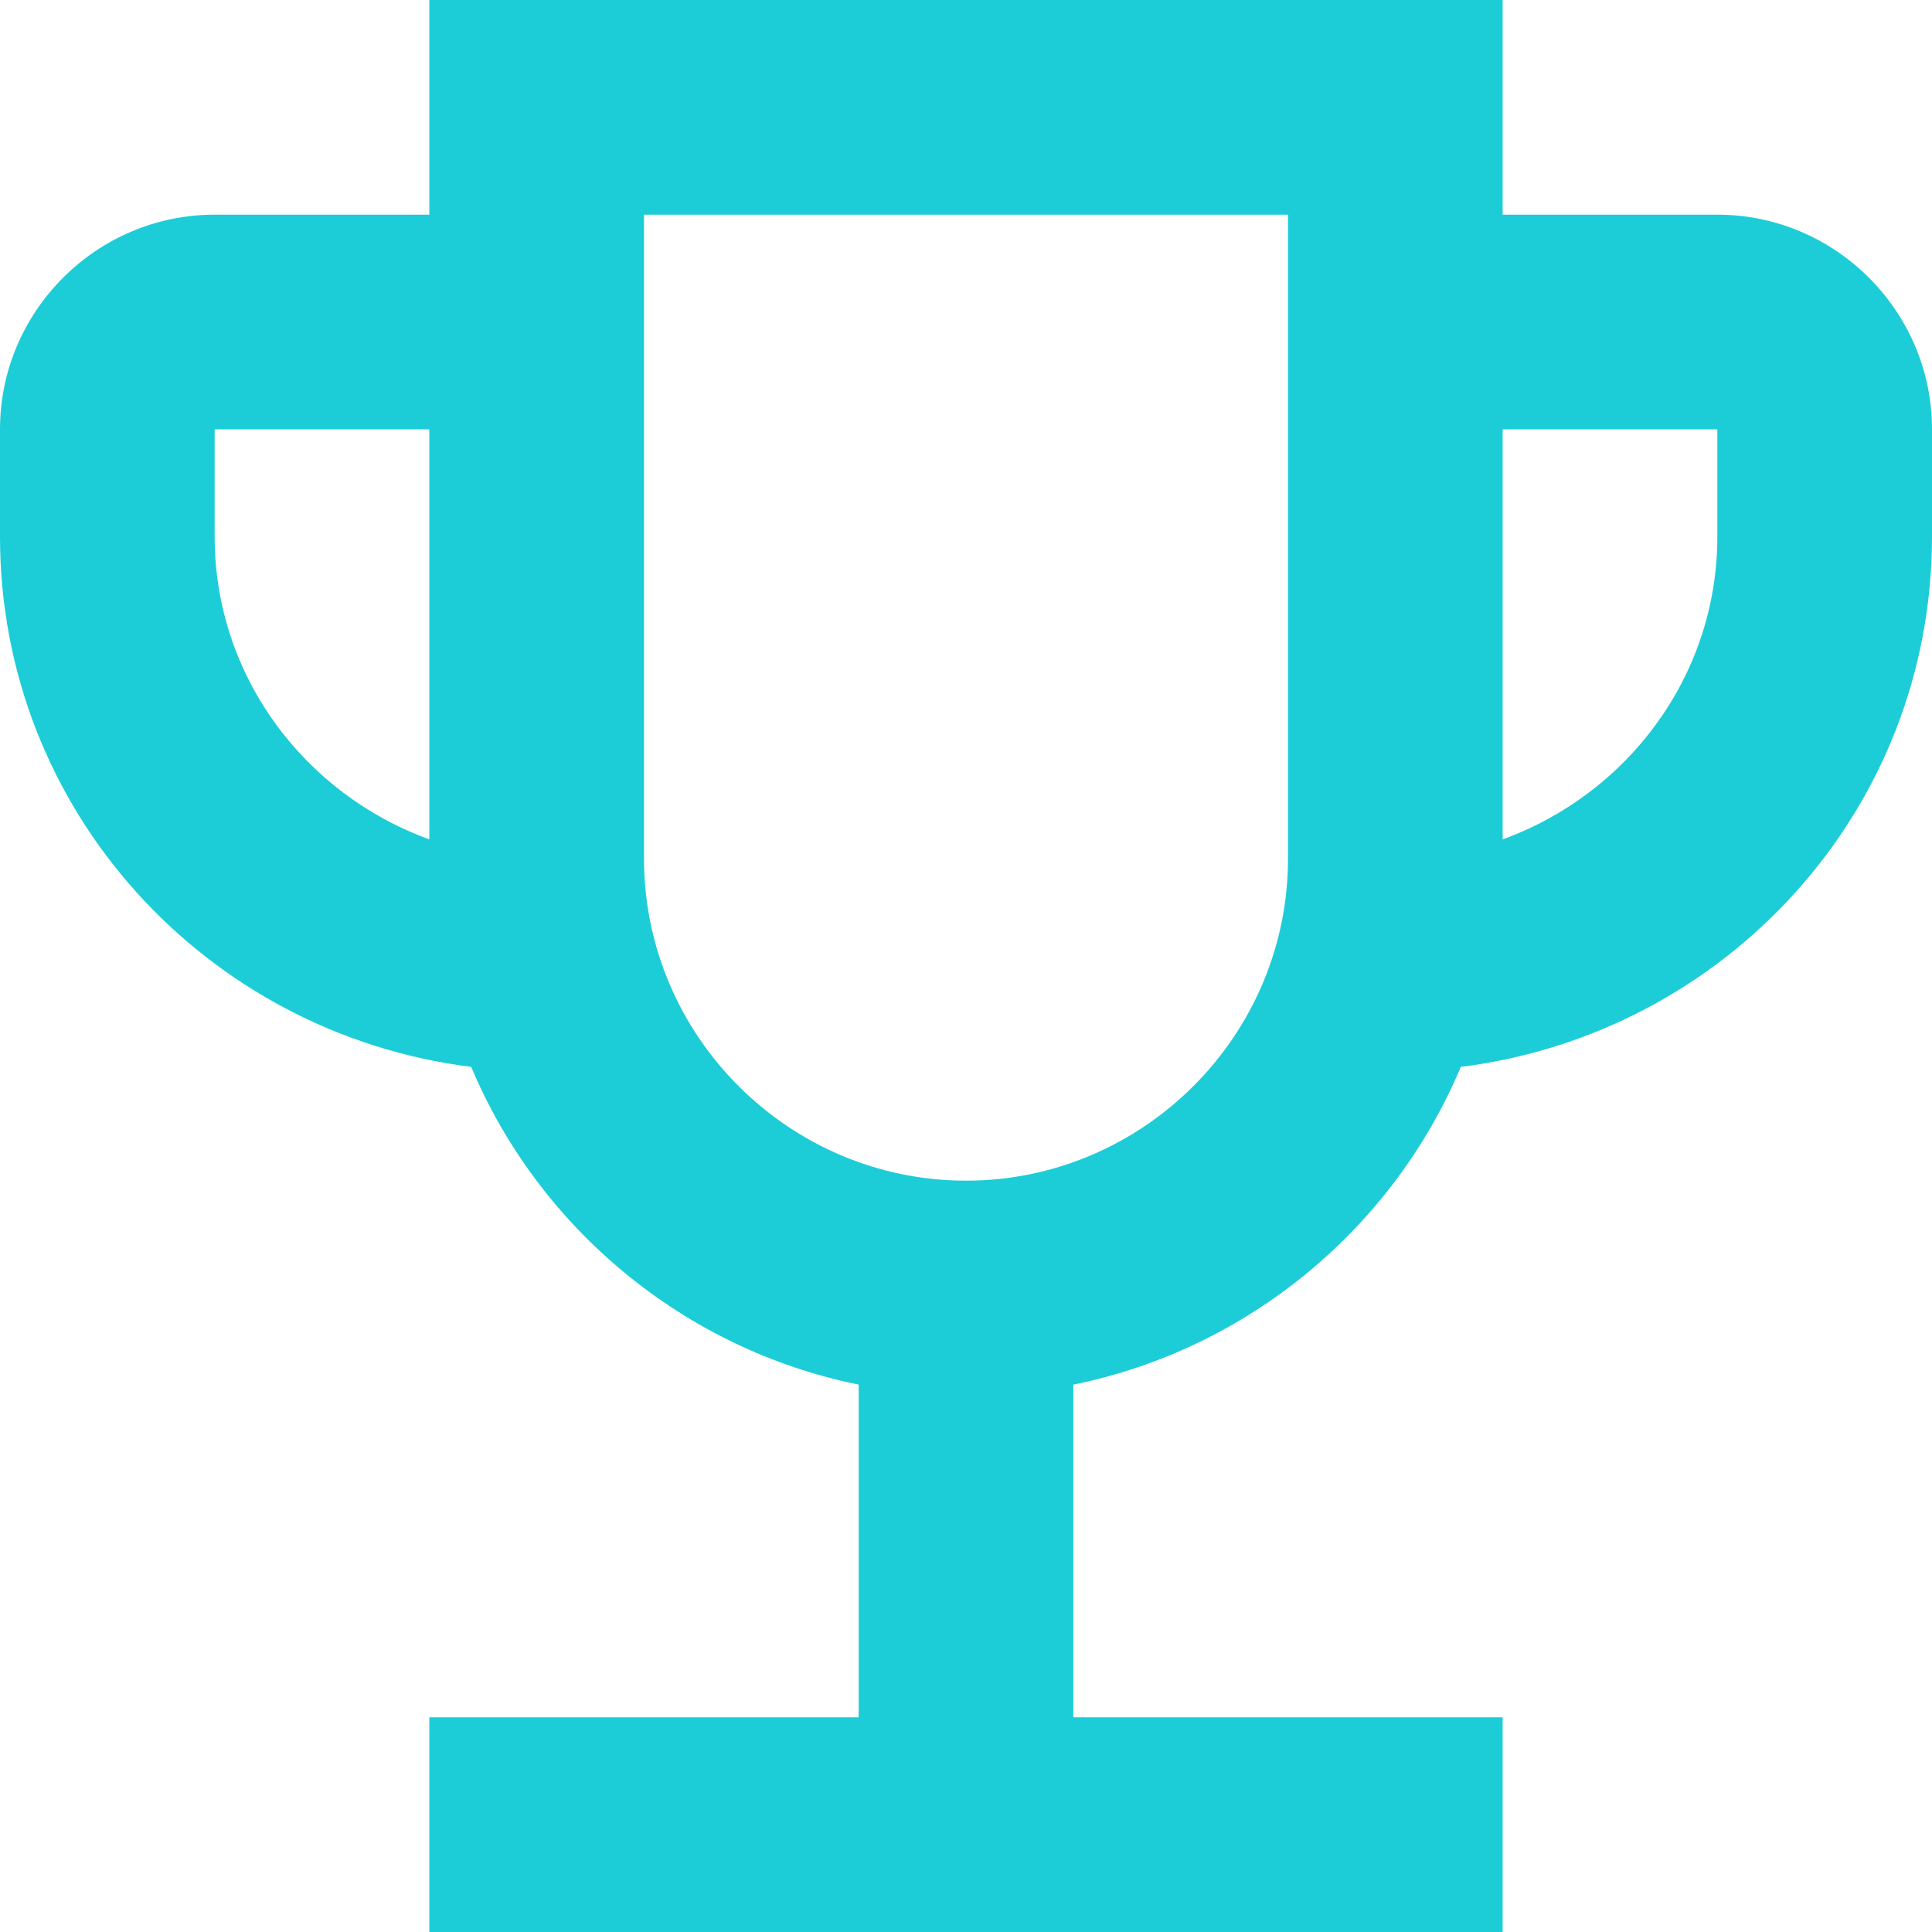
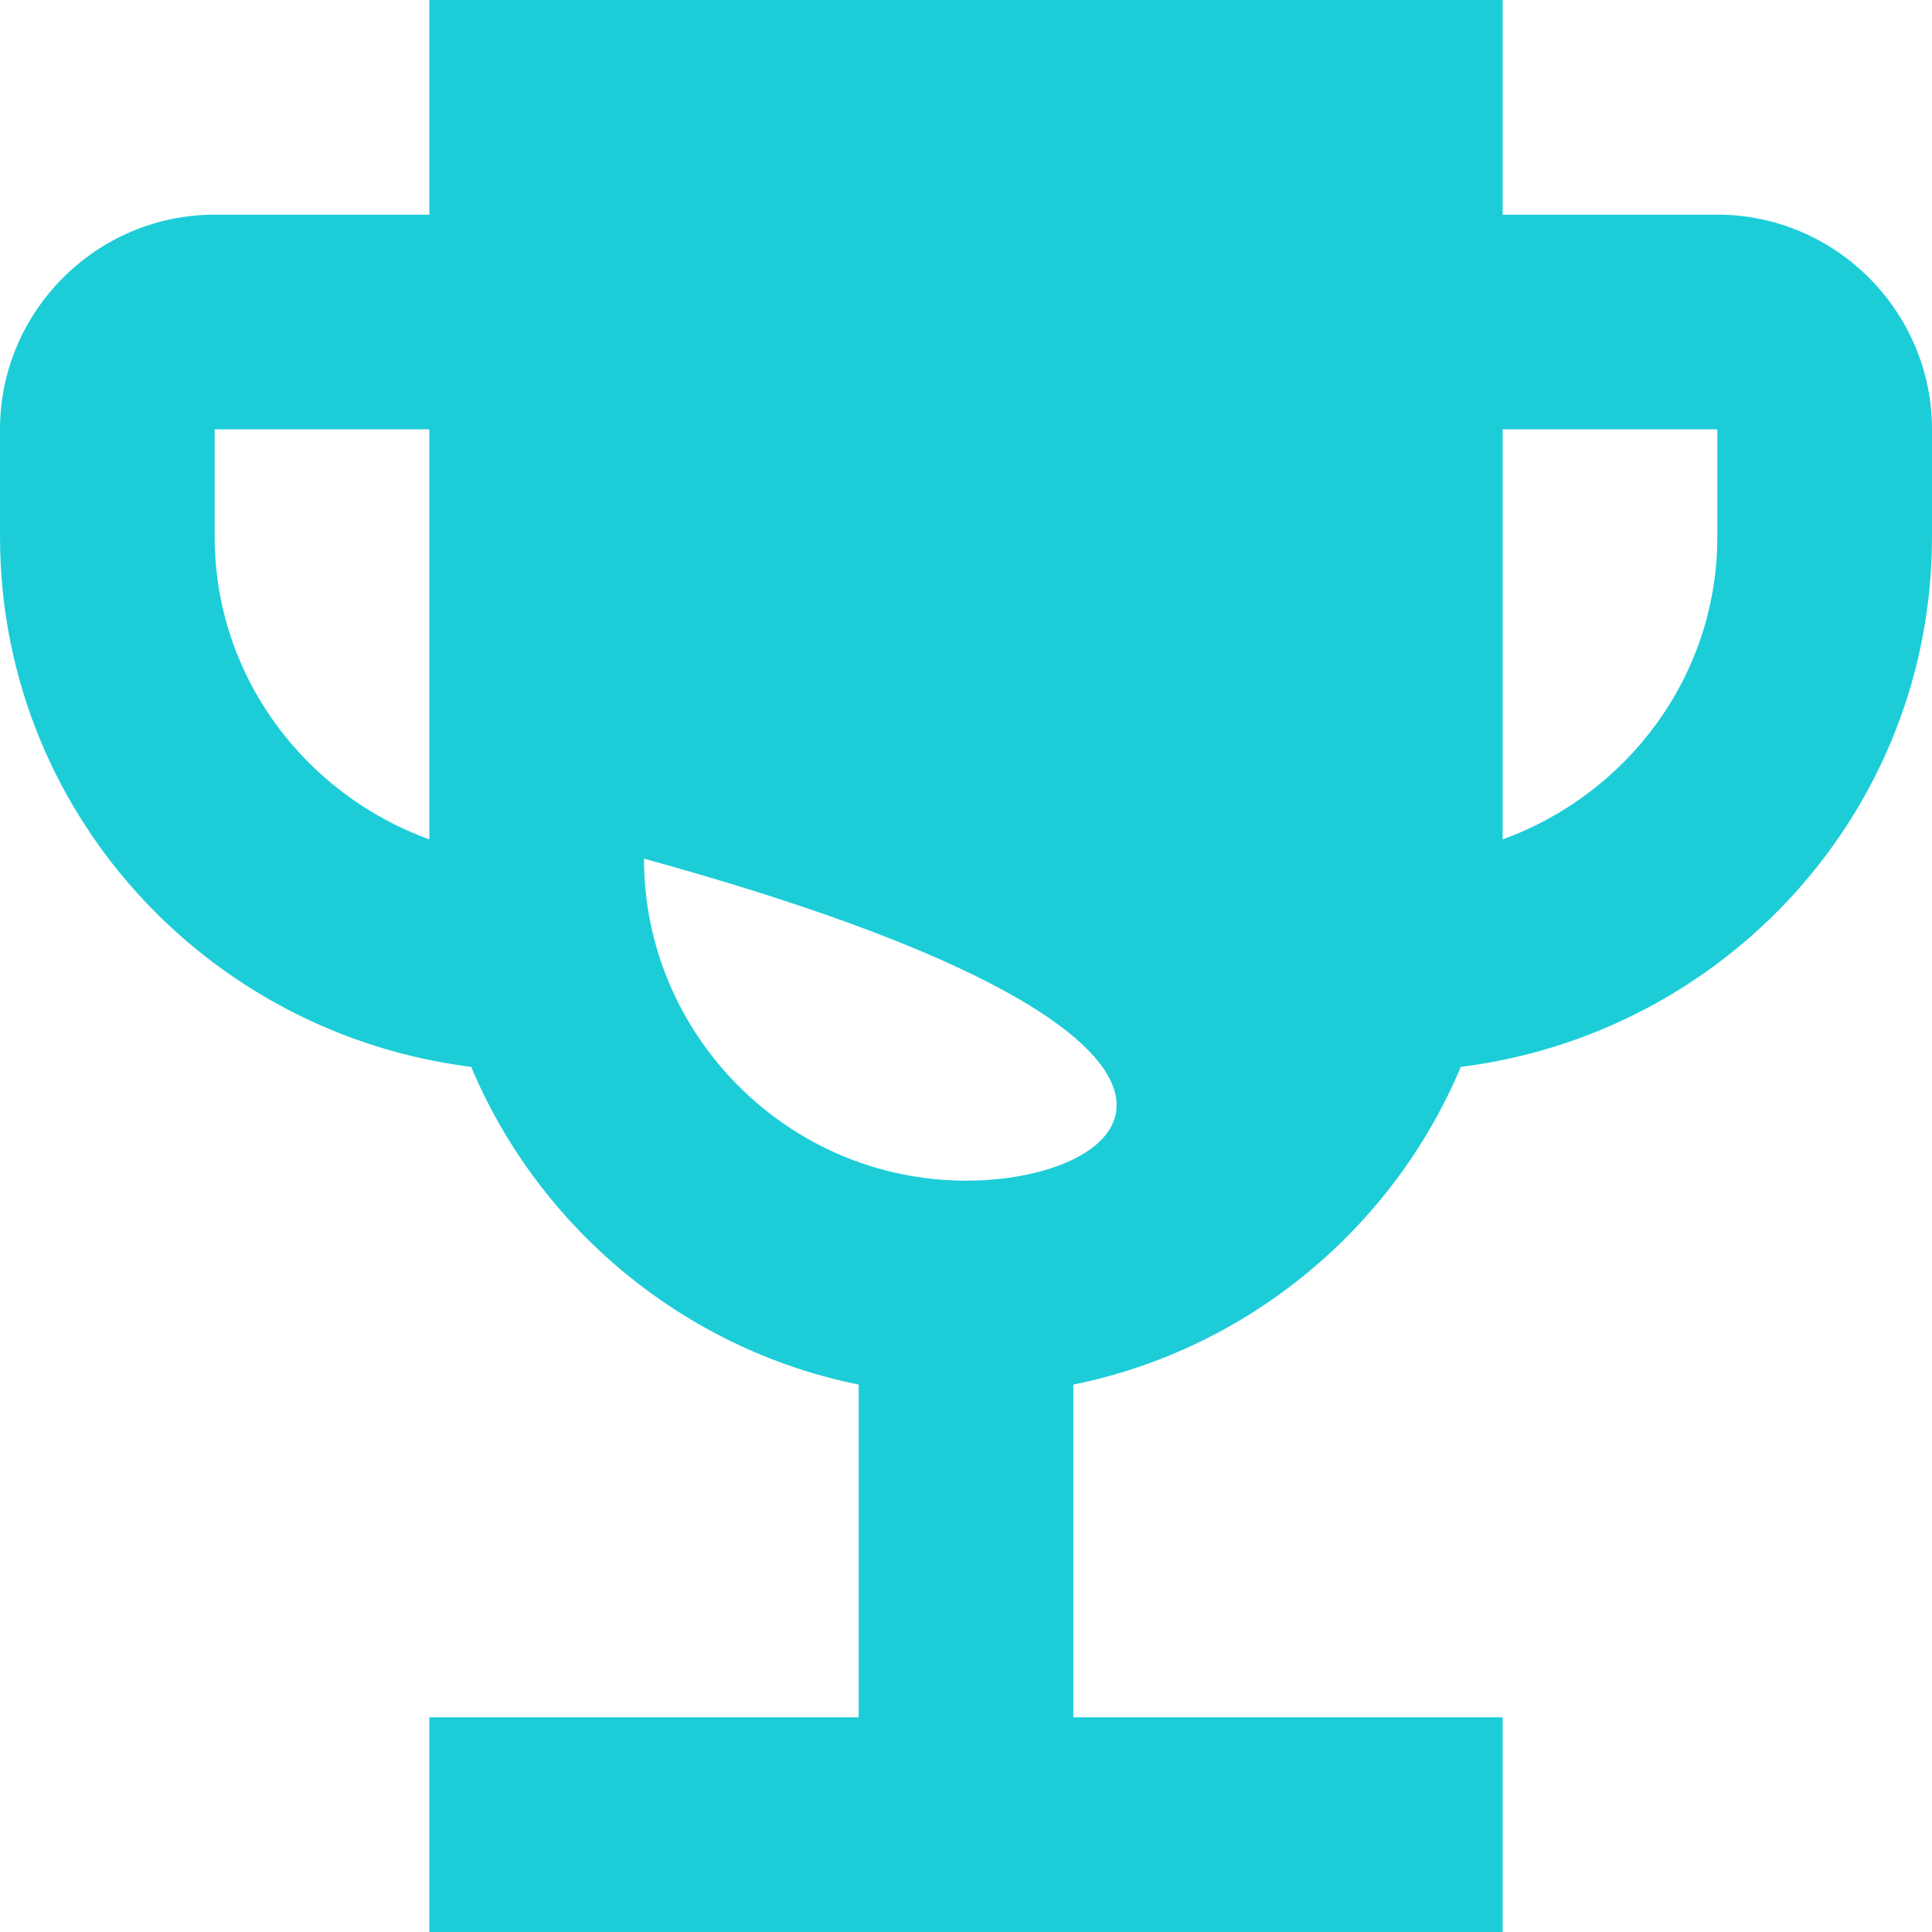
<svg xmlns="http://www.w3.org/2000/svg" width="36" height="36" viewBox="0 0 36 36" fill="none">
-   <path d="M32 4H28V0H8V4H4C1.8 4 0 5.8 0 8V10C0 15.1 3.84 19.26 8.78 19.88C10.04 22.88 12.74 25.14 16 25.8V32H8V36H28V32H20V25.8C23.26 25.14 25.96 22.88 27.22 19.88C32.16 19.26 36 15.1 36 10V8C36 5.8 34.2 4 32 4ZM4 10V8H8V15.64C5.68 14.8 4 12.6 4 10ZM18 22C14.7 22 12 19.3 12 16V4H24V16C24 19.3 21.3 22 18 22ZM32 10C32 12.6 30.32 14.8 28 15.64V8H32V10Z" fill="#1CCDD8" />
+   <path d="M32 4H28V0H8V4H4C1.8 4 0 5.8 0 8V10C0 15.1 3.84 19.26 8.78 19.88C10.04 22.88 12.74 25.14 16 25.8V32H8V36H28V32H20V25.8C23.26 25.14 25.96 22.88 27.22 19.88C32.16 19.26 36 15.1 36 10V8C36 5.8 34.2 4 32 4ZM4 10V8H8V15.64C5.68 14.8 4 12.6 4 10ZM18 22C14.7 22 12 19.3 12 16V4V16C24 19.3 21.3 22 18 22ZM32 10C32 12.6 30.32 14.8 28 15.64V8H32V10Z" fill="#1CCDD8" />
</svg>